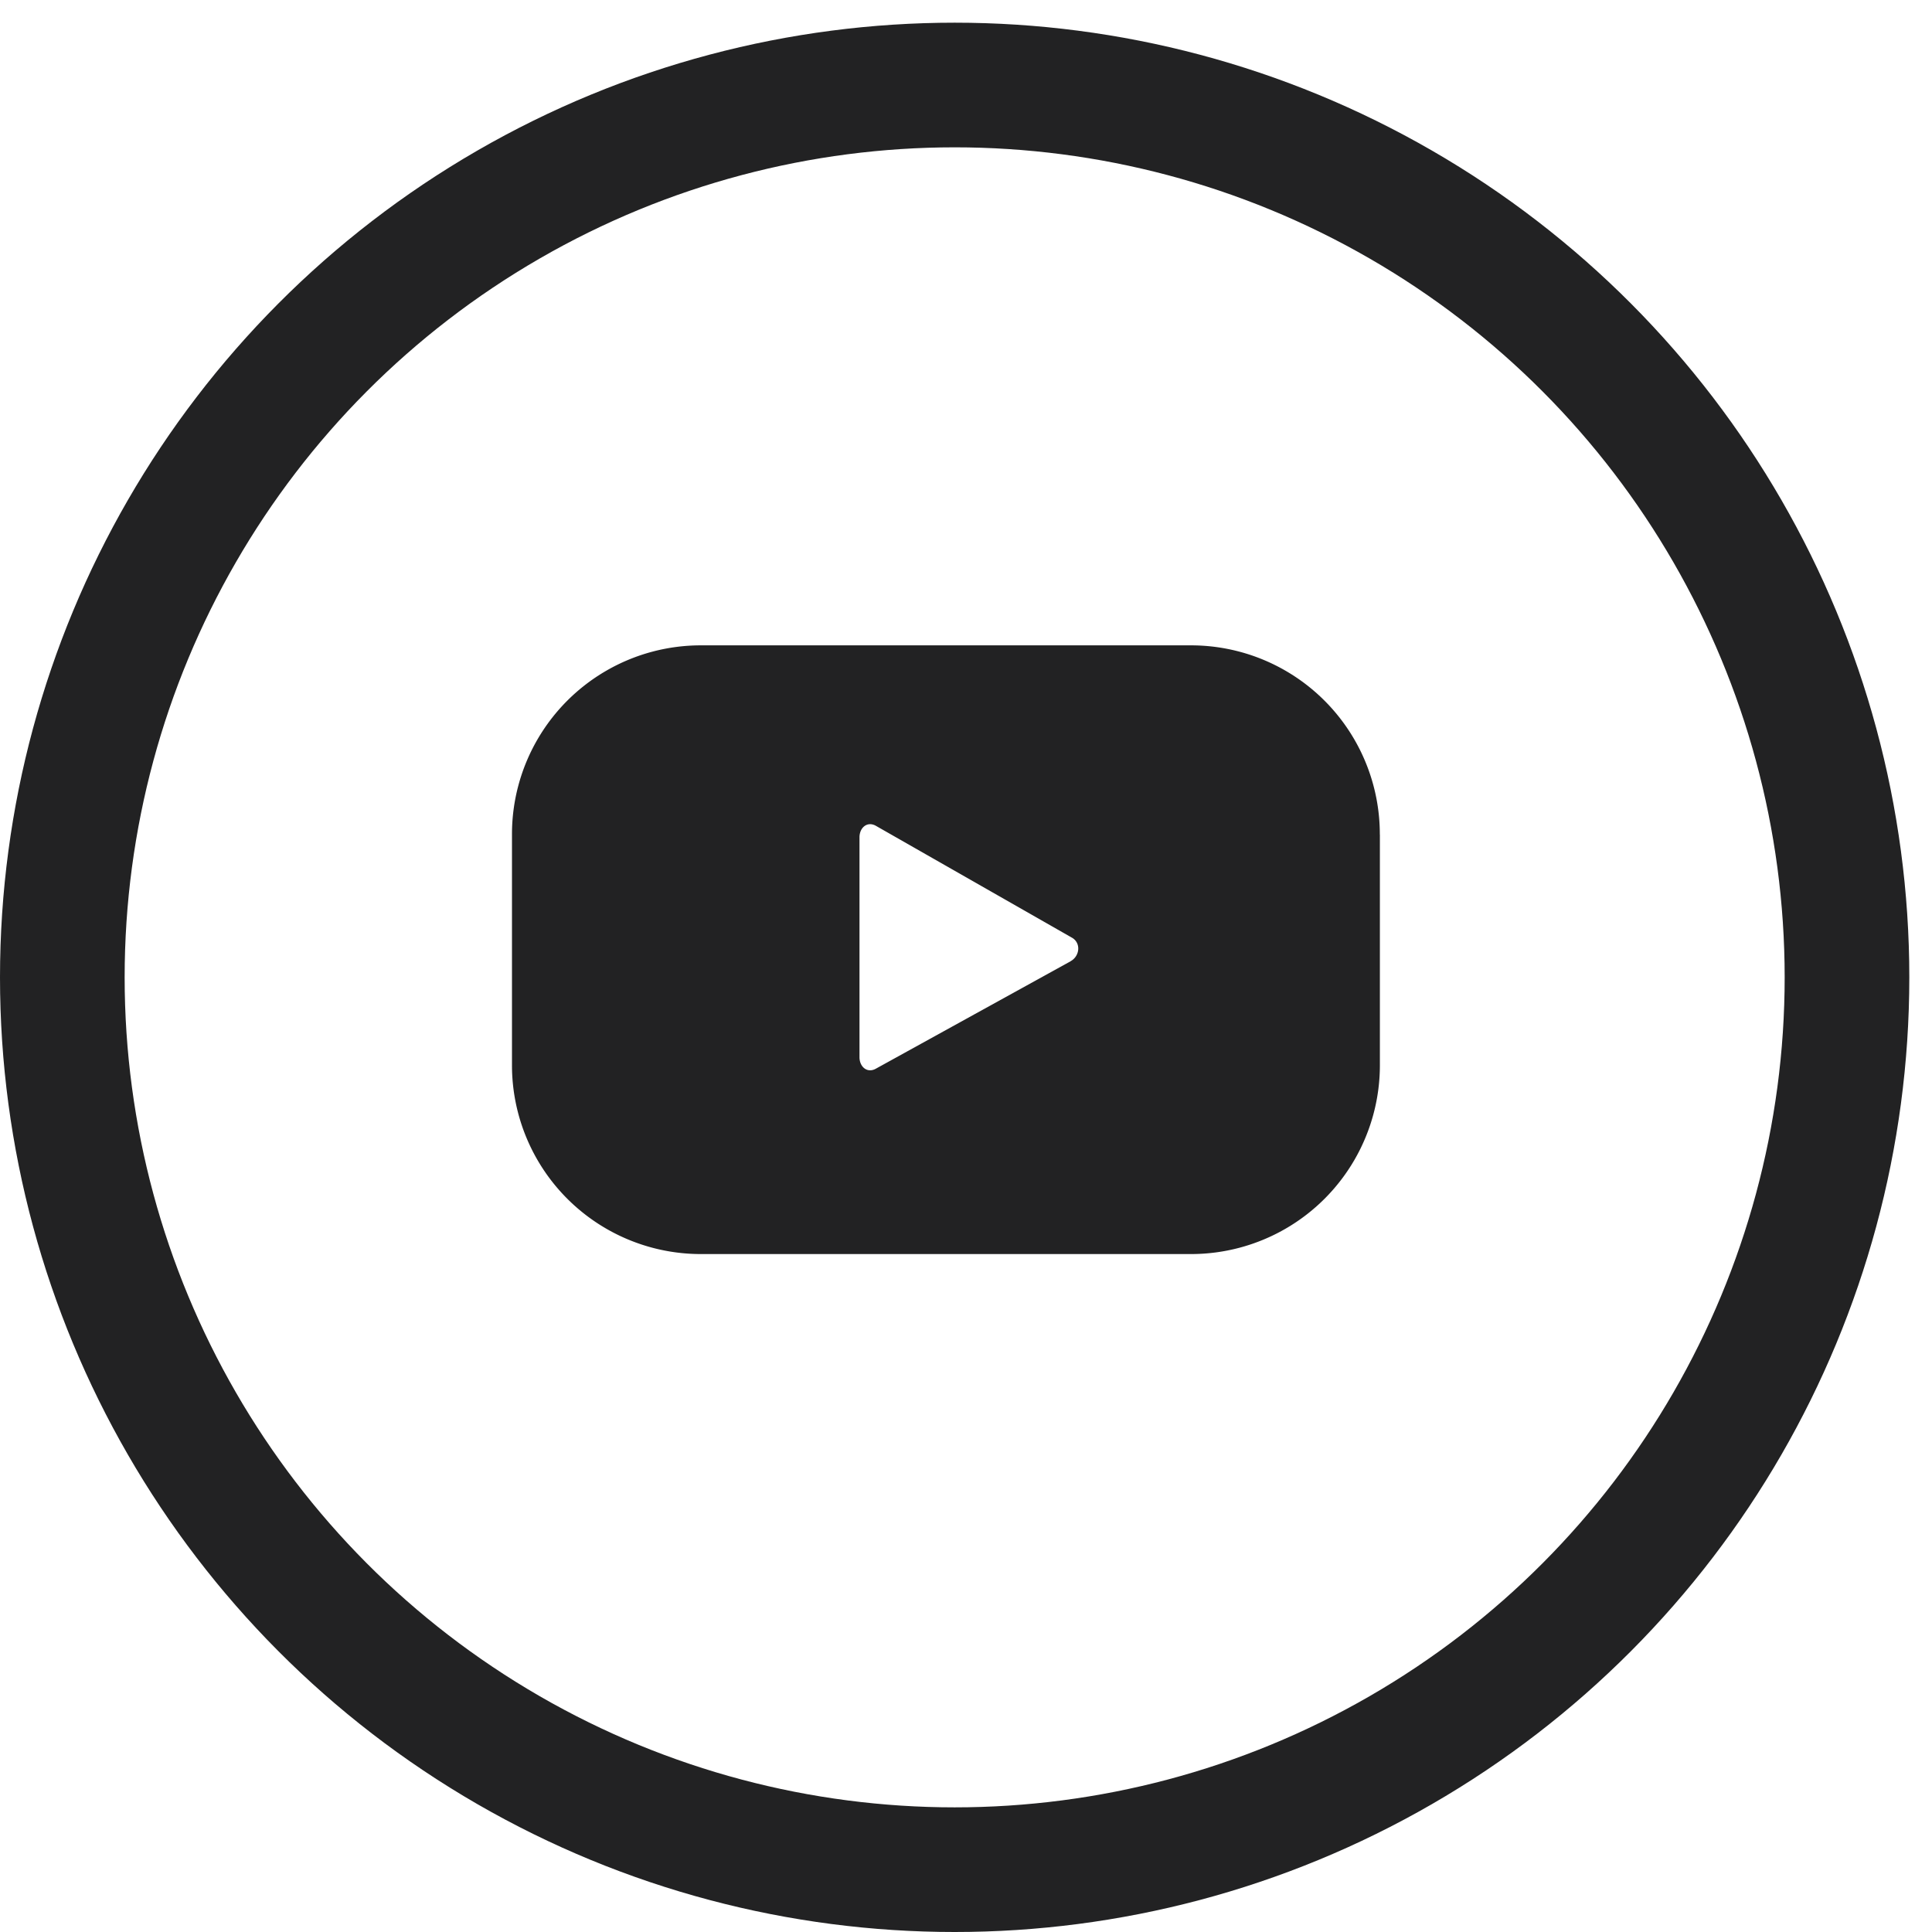
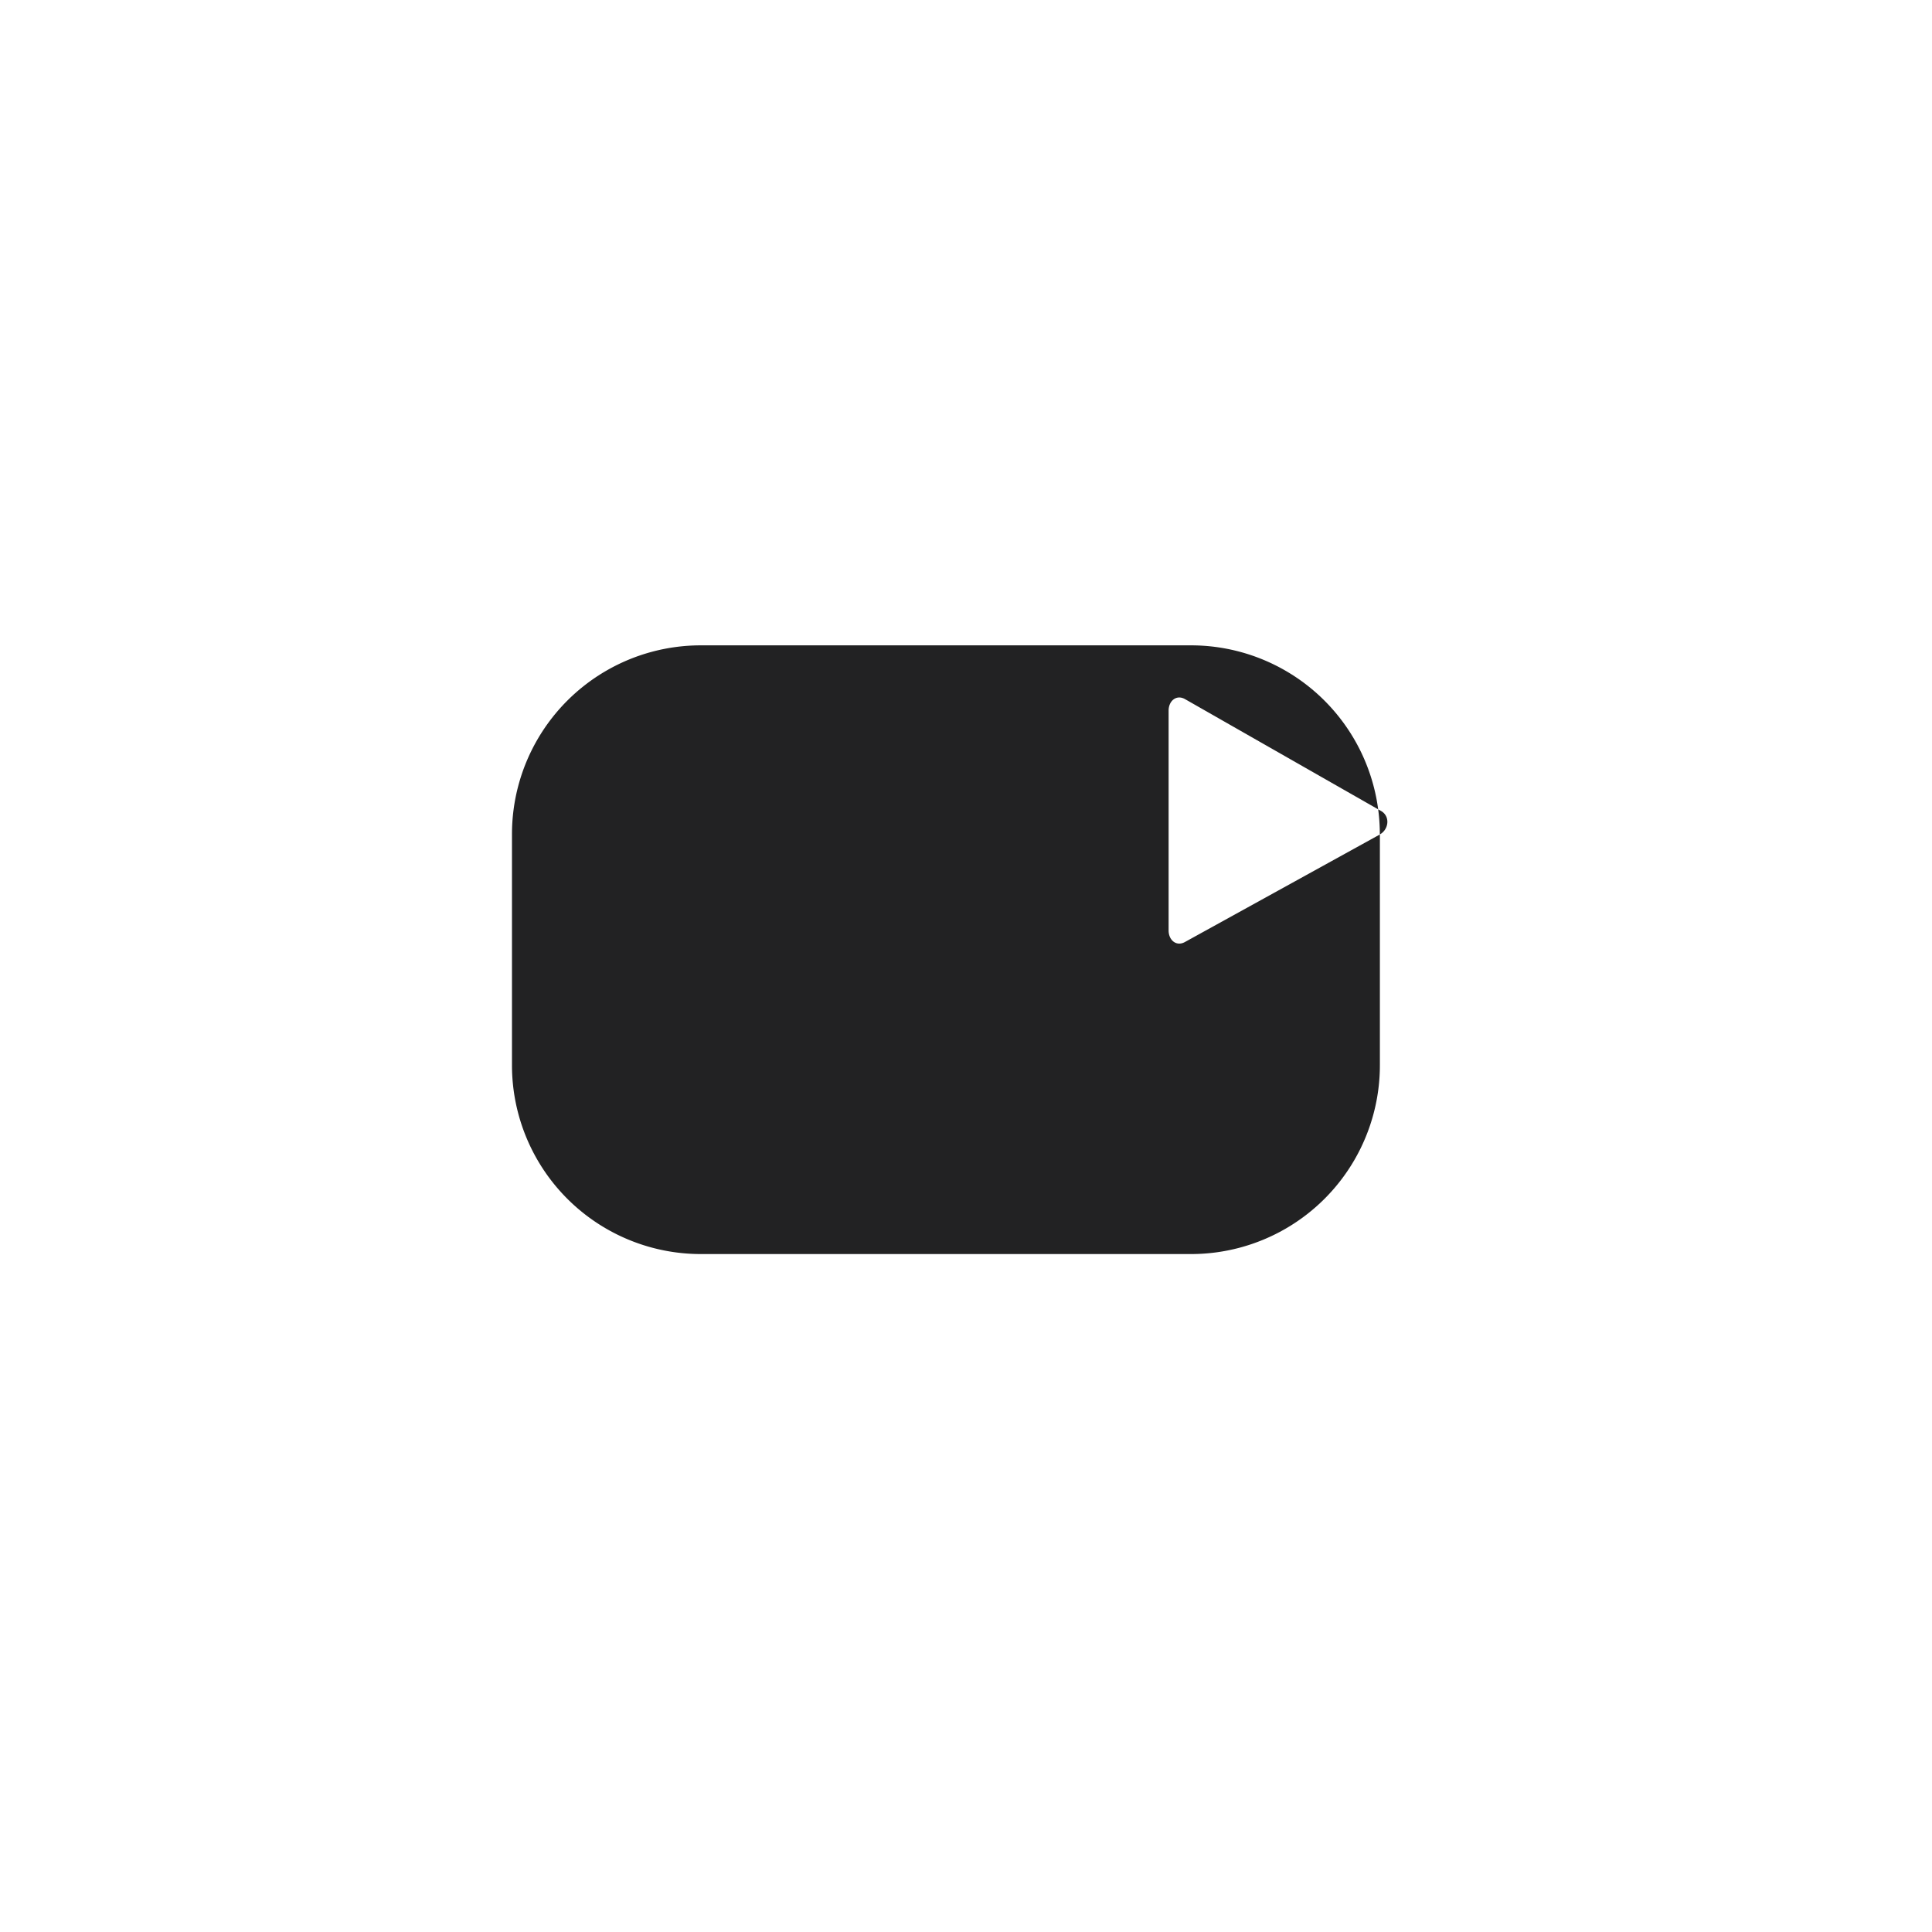
<svg xmlns="http://www.w3.org/2000/svg" width="31" height="31" fill="none">
-   <circle cx="15.318" cy="15.682" r="14.318" stroke="#222223" stroke-width="2" />
-   <path d="M22.14 13.39a3.03 3.03 0 0 0-3.035-3.035H11.25a3.03 3.03 0 0 0-3.035 3.035v3.697a3.03 3.03 0 0 0 3.035 3.035h7.856a3.03 3.03 0 0 0 3.035-3.035V13.39zm-4.96 2.033l-3.127 1.725c-.139.077-.262-.031-.262-.185v-3.528c0-.154.123-.262.262-.185l3.158 1.802c.139.092.108.293-.031.37z" fill="#222223" />
+   <path d="M22.14 13.39a3.03 3.03 0 0 0-3.035-3.035H11.25a3.03 3.03 0 0 0-3.035 3.035v3.697a3.03 3.03 0 0 0 3.035 3.035h7.856a3.03 3.03 0 0 0 3.035-3.035V13.39zl-3.127 1.725c-.139.077-.262-.031-.262-.185v-3.528c0-.154.123-.262.262-.185l3.158 1.802c.139.092.108.293-.031.37z" fill="#222223" />
</svg>